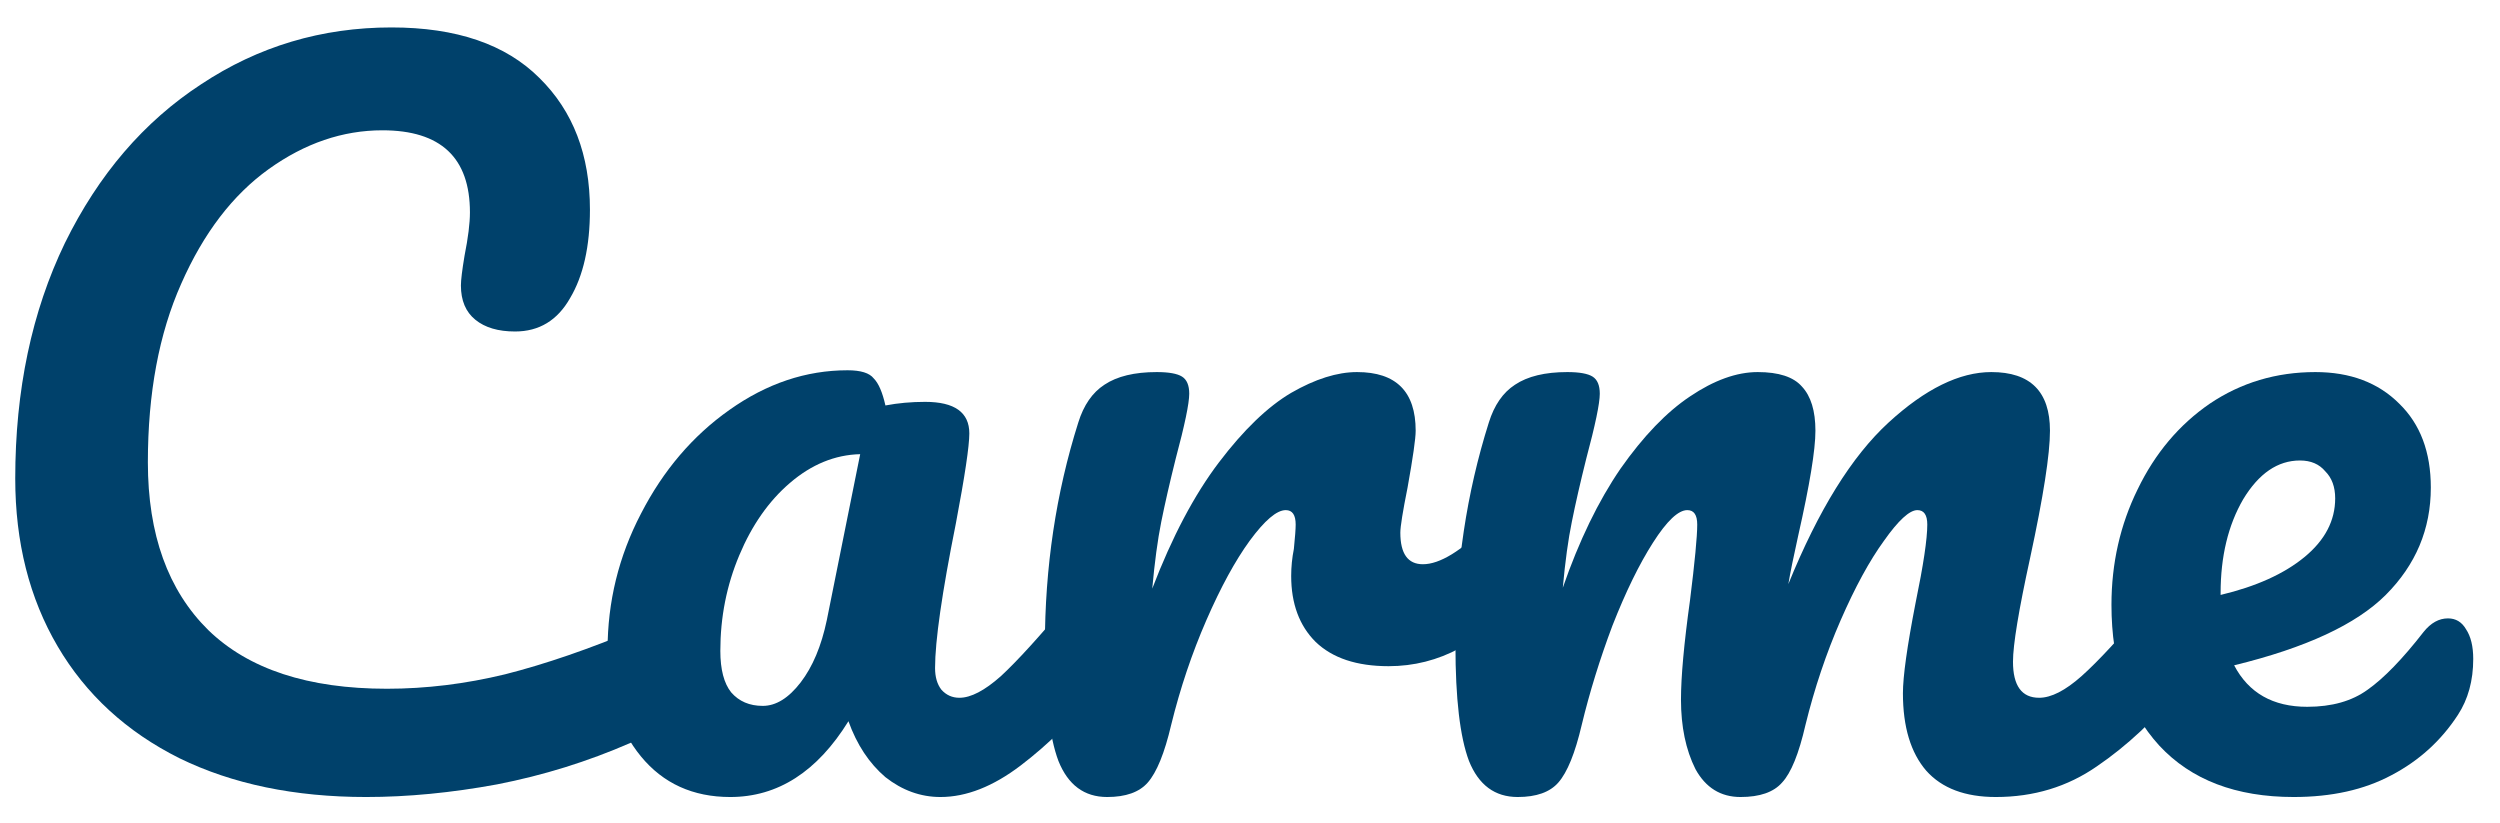
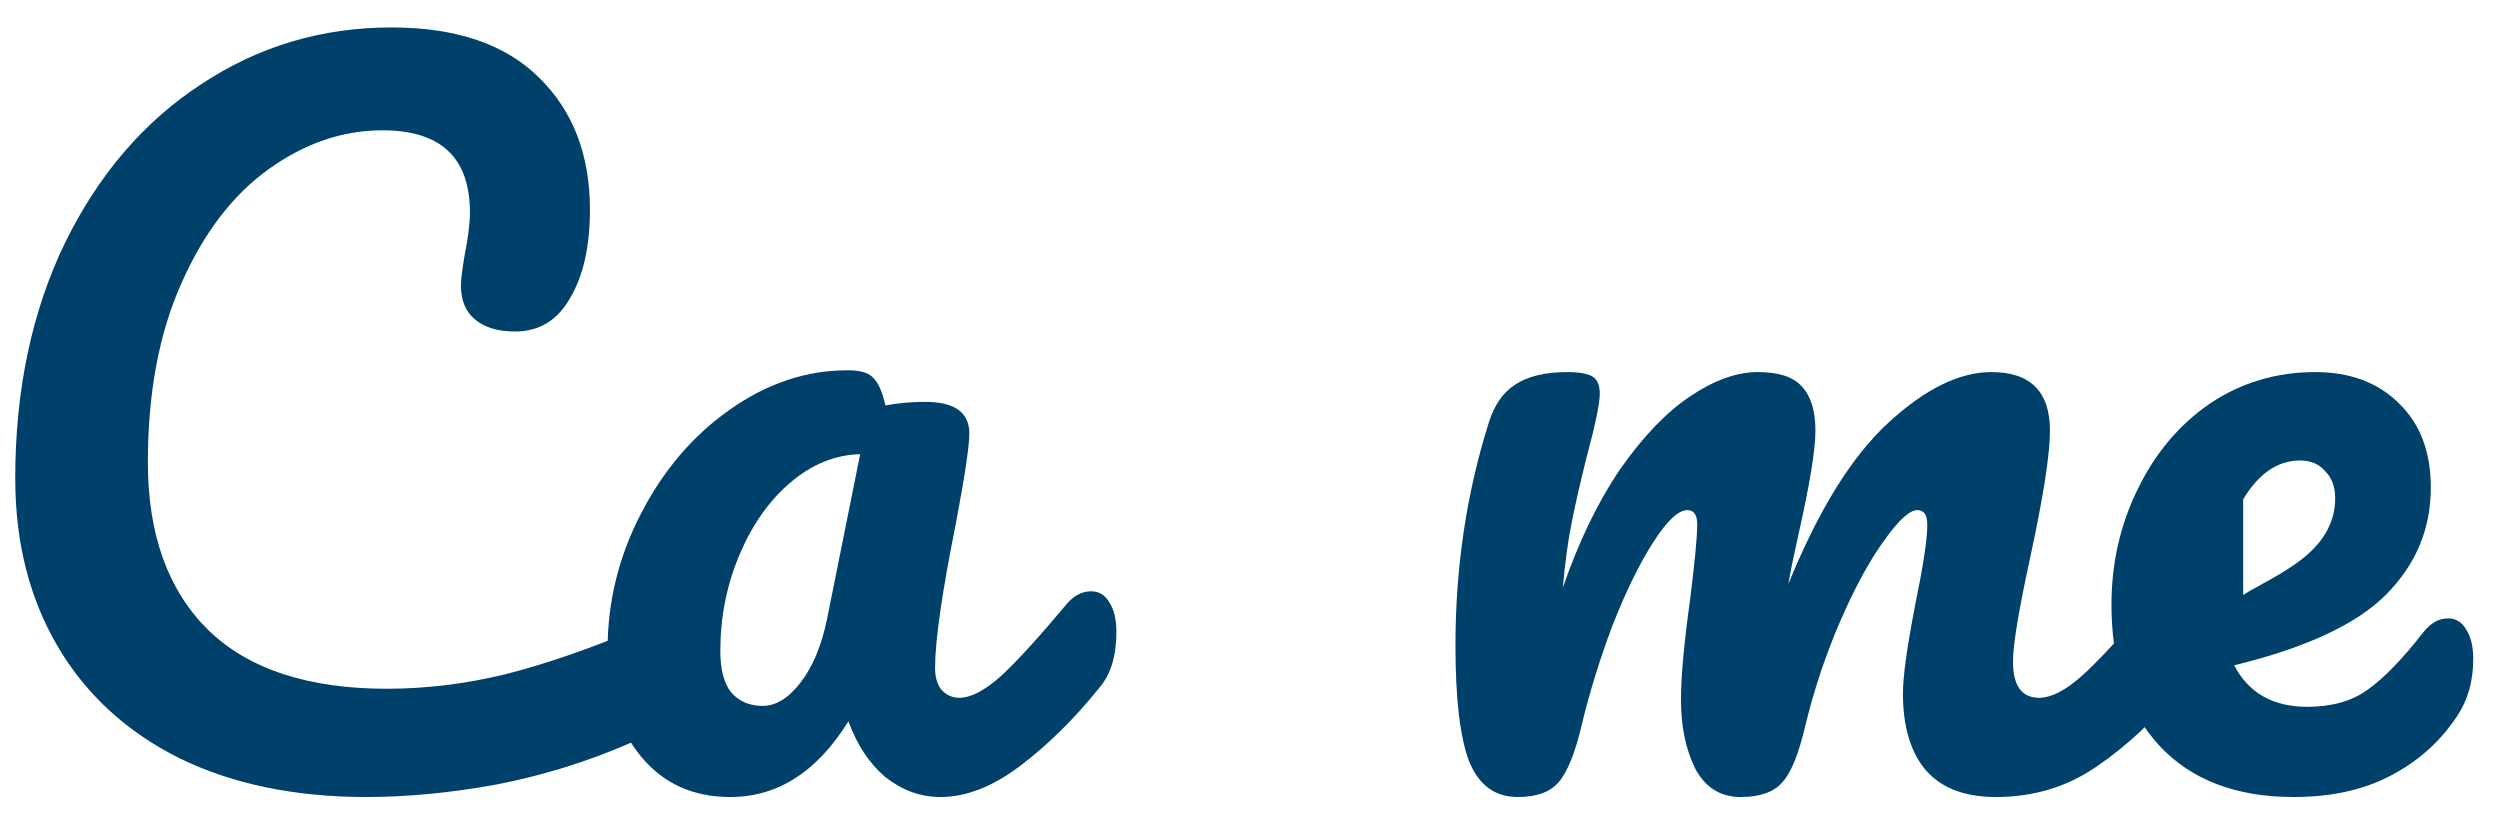
<svg xmlns="http://www.w3.org/2000/svg" width="82" height="27" viewBox="0 0 82 27" fill="none">
  <path d="M12.011 26.142C9.664 26.142 7.622 25.718 5.886 24.87C4.15 24.002 2.818 22.778 1.891 21.2C0.964 19.622 0.5 17.787 0.5 15.696C0.5 12.796 1.043 10.222 2.128 7.973C3.232 5.724 4.722 3.988 6.596 2.765C8.47 1.522 10.551 0.9 12.84 0.9C14.97 0.9 16.588 1.453 17.693 2.558C18.797 3.643 19.35 5.083 19.35 6.878C19.35 8.081 19.133 9.048 18.699 9.778C18.285 10.508 17.683 10.873 16.894 10.873C16.341 10.873 15.907 10.745 15.592 10.488C15.276 10.232 15.118 9.857 15.118 9.364C15.118 9.186 15.158 8.861 15.237 8.387C15.355 7.795 15.414 7.322 15.414 6.967C15.414 5.171 14.457 4.274 12.544 4.274C11.242 4.274 9.999 4.698 8.815 5.546C7.632 6.395 6.675 7.647 5.945 9.304C5.215 10.942 4.85 12.895 4.85 15.164C4.85 17.531 5.511 19.366 6.833 20.668C8.154 21.95 10.107 22.591 12.692 22.591C13.974 22.591 15.266 22.433 16.568 22.117C17.89 21.782 19.35 21.279 20.948 20.608C21.244 20.49 21.49 20.431 21.688 20.431C22.003 20.431 22.24 20.549 22.398 20.786C22.556 21.023 22.634 21.328 22.634 21.703C22.634 22.907 21.983 23.794 20.681 24.366C19.281 24.978 17.821 25.432 16.302 25.728C14.803 26.004 13.372 26.142 12.011 26.142Z" fill="#00416B" />
  <path d="M23.953 26.142C22.73 26.142 21.753 25.698 21.023 24.81C20.293 23.923 19.928 22.759 19.928 21.319C19.928 19.74 20.293 18.251 21.023 16.85C21.753 15.43 22.72 14.296 23.923 13.447C25.146 12.579 26.438 12.145 27.8 12.145C28.234 12.145 28.52 12.234 28.658 12.412C28.816 12.569 28.944 12.865 29.042 13.299C29.457 13.22 29.891 13.181 30.345 13.181C31.311 13.181 31.794 13.526 31.794 14.217C31.794 14.631 31.646 15.617 31.351 17.176C30.897 19.444 30.67 21.023 30.67 21.91C30.67 22.206 30.739 22.443 30.877 22.621C31.035 22.798 31.232 22.887 31.469 22.887C31.844 22.887 32.297 22.65 32.83 22.177C33.363 21.683 34.083 20.894 34.99 19.809C35.227 19.533 35.493 19.395 35.789 19.395C36.046 19.395 36.243 19.514 36.381 19.75C36.539 19.987 36.618 20.312 36.618 20.727C36.618 21.516 36.431 22.127 36.056 22.561C35.247 23.567 34.389 24.416 33.481 25.106C32.574 25.797 31.696 26.142 30.848 26.142C30.197 26.142 29.595 25.925 29.042 25.491C28.51 25.037 28.105 24.426 27.829 23.656C26.803 25.313 25.511 26.142 23.953 26.142ZM25.018 23.153C25.452 23.153 25.866 22.897 26.261 22.384C26.655 21.871 26.941 21.19 27.119 20.342L28.214 14.897C27.385 14.917 26.616 15.233 25.906 15.844C25.215 16.436 24.663 17.225 24.249 18.212C23.834 19.198 23.627 20.243 23.627 21.348C23.627 21.96 23.746 22.413 23.982 22.709C24.239 23.005 24.584 23.153 25.018 23.153Z" fill="#00416B" />
-   <path d="M36.314 26.142C35.564 26.142 35.032 25.747 34.716 24.958C34.42 24.169 34.272 22.907 34.272 21.171C34.272 18.606 34.637 16.17 35.367 13.861C35.544 13.289 35.831 12.875 36.225 12.619C36.639 12.342 37.212 12.204 37.941 12.204C38.336 12.204 38.612 12.254 38.77 12.352C38.928 12.451 39.007 12.638 39.007 12.915C39.007 13.23 38.859 13.94 38.563 15.045C38.366 15.834 38.208 16.525 38.089 17.117C37.971 17.708 37.872 18.438 37.794 19.306C38.444 17.61 39.174 16.229 39.983 15.164C40.792 14.098 41.581 13.339 42.351 12.885C43.14 12.431 43.86 12.204 44.511 12.204C45.793 12.204 46.434 12.845 46.434 14.128C46.434 14.384 46.345 15.006 46.168 15.992C46.01 16.781 45.931 17.274 45.931 17.472C45.931 18.162 46.178 18.507 46.671 18.507C47.223 18.507 47.934 18.073 48.801 17.205C49.058 16.949 49.324 16.821 49.6 16.821C49.857 16.821 50.054 16.939 50.192 17.176C50.35 17.393 50.429 17.689 50.429 18.064C50.429 18.793 50.232 19.366 49.837 19.78C49.285 20.352 48.634 20.845 47.884 21.259C47.154 21.654 46.375 21.851 45.546 21.851C44.501 21.851 43.702 21.585 43.15 21.052C42.617 20.52 42.351 19.799 42.351 18.892C42.351 18.596 42.38 18.3 42.439 18.004C42.479 17.61 42.498 17.343 42.498 17.205C42.498 16.89 42.39 16.732 42.173 16.732C41.877 16.732 41.483 17.067 40.989 17.738C40.516 18.389 40.042 19.257 39.569 20.342C39.096 21.427 38.711 22.571 38.415 23.775C38.198 24.702 37.941 25.333 37.645 25.669C37.369 25.984 36.925 26.142 36.314 26.142Z" fill="#00416B" />
  <path d="M49.78 26.142C49.031 26.142 48.498 25.747 48.182 24.958C47.886 24.169 47.739 22.907 47.739 21.171C47.739 18.606 48.103 16.17 48.833 13.861C49.011 13.289 49.297 12.875 49.692 12.619C50.106 12.342 50.678 12.204 51.408 12.204C51.802 12.204 52.079 12.254 52.236 12.352C52.394 12.451 52.473 12.638 52.473 12.915C52.473 13.23 52.325 13.94 52.029 15.045C51.832 15.834 51.674 16.525 51.556 17.117C51.438 17.689 51.339 18.409 51.26 19.277C51.793 17.738 52.424 16.436 53.154 15.371C53.903 14.305 54.663 13.516 55.432 13.003C56.221 12.471 56.961 12.204 57.652 12.204C58.342 12.204 58.825 12.362 59.102 12.678C59.398 12.993 59.546 13.477 59.546 14.128C59.546 14.759 59.358 15.903 58.983 17.56C58.825 18.271 58.717 18.803 58.658 19.158C59.644 16.732 60.739 14.966 61.943 13.861C63.146 12.757 64.27 12.204 65.316 12.204C66.598 12.204 67.239 12.845 67.239 14.128C67.239 14.897 67.022 16.288 66.588 18.3C66.213 20.017 66.026 21.151 66.026 21.703C66.026 22.492 66.312 22.887 66.884 22.887C67.279 22.887 67.742 22.65 68.275 22.177C68.828 21.683 69.557 20.894 70.465 19.809C70.702 19.533 70.968 19.395 71.264 19.395C71.52 19.395 71.718 19.514 71.856 19.75C72.013 19.987 72.092 20.312 72.092 20.727C72.092 21.516 71.905 22.127 71.53 22.561C70.682 23.607 69.764 24.465 68.778 25.136C67.811 25.807 66.707 26.142 65.464 26.142C64.458 26.142 63.698 25.856 63.185 25.284C62.672 24.692 62.416 23.844 62.416 22.739C62.416 22.187 62.554 21.2 62.83 19.78C63.087 18.537 63.215 17.679 63.215 17.205C63.215 16.89 63.106 16.732 62.889 16.732C62.633 16.732 62.268 17.067 61.794 17.738C61.321 18.389 60.848 19.257 60.374 20.342C59.901 21.427 59.516 22.571 59.22 23.775C59.003 24.722 58.747 25.353 58.451 25.669C58.175 25.984 57.721 26.142 57.09 26.142C56.438 26.142 55.945 25.836 55.61 25.225C55.294 24.593 55.136 23.834 55.136 22.946C55.136 22.197 55.235 21.111 55.432 19.691C55.59 18.428 55.669 17.6 55.669 17.205C55.669 16.89 55.561 16.732 55.344 16.732C55.048 16.732 54.673 17.087 54.219 17.797C53.765 18.507 53.322 19.415 52.888 20.52C52.473 21.624 52.138 22.709 51.881 23.775C51.664 24.702 51.408 25.333 51.112 25.669C50.836 25.984 50.392 26.142 49.78 26.142Z" fill="#00416B" />
-   <path d="M80.293 20.283C80.55 20.283 80.747 20.401 80.885 20.638C81.043 20.875 81.122 21.2 81.122 21.614C81.122 22.325 80.954 22.936 80.619 23.449C80.067 24.297 79.337 24.958 78.429 25.432C77.541 25.905 76.476 26.142 75.233 26.142C73.339 26.142 71.87 25.58 70.824 24.455C69.778 23.311 69.256 21.772 69.256 19.839C69.256 18.478 69.542 17.215 70.114 16.051C70.686 14.868 71.475 13.931 72.481 13.24C73.507 12.55 74.661 12.204 75.944 12.204C77.088 12.204 78.005 12.55 78.695 13.24C79.386 13.911 79.731 14.828 79.731 15.992C79.731 17.353 79.238 18.527 78.252 19.514C77.285 20.48 75.628 21.25 73.28 21.822C73.754 22.729 74.553 23.183 75.677 23.183C76.486 23.183 77.147 22.995 77.66 22.621C78.192 22.246 78.804 21.614 79.494 20.727C79.731 20.431 79.998 20.283 80.293 20.283ZM75.44 15.104C74.71 15.104 74.089 15.528 73.576 16.377C73.083 17.225 72.836 18.251 72.836 19.454V19.514C74 19.237 74.918 18.823 75.588 18.271C76.259 17.718 76.594 17.077 76.594 16.347C76.594 15.972 76.486 15.676 76.269 15.459C76.072 15.223 75.796 15.104 75.44 15.104Z" fill="#00416B" />
+   <path d="M80.293 20.283C80.55 20.283 80.747 20.401 80.885 20.638C81.043 20.875 81.122 21.2 81.122 21.614C81.122 22.325 80.954 22.936 80.619 23.449C80.067 24.297 79.337 24.958 78.429 25.432C77.541 25.905 76.476 26.142 75.233 26.142C73.339 26.142 71.87 25.58 70.824 24.455C69.778 23.311 69.256 21.772 69.256 19.839C69.256 18.478 69.542 17.215 70.114 16.051C70.686 14.868 71.475 13.931 72.481 13.24C73.507 12.55 74.661 12.204 75.944 12.204C77.088 12.204 78.005 12.55 78.695 13.24C79.386 13.911 79.731 14.828 79.731 15.992C79.731 17.353 79.238 18.527 78.252 19.514C77.285 20.48 75.628 21.25 73.28 21.822C73.754 22.729 74.553 23.183 75.677 23.183C76.486 23.183 77.147 22.995 77.66 22.621C78.192 22.246 78.804 21.614 79.494 20.727C79.731 20.431 79.998 20.283 80.293 20.283ZM75.44 15.104C74.71 15.104 74.089 15.528 73.576 16.377V19.514C74 19.237 74.918 18.823 75.588 18.271C76.259 17.718 76.594 17.077 76.594 16.347C76.594 15.972 76.486 15.676 76.269 15.459C76.072 15.223 75.796 15.104 75.44 15.104Z" fill="#00416B" />
</svg>